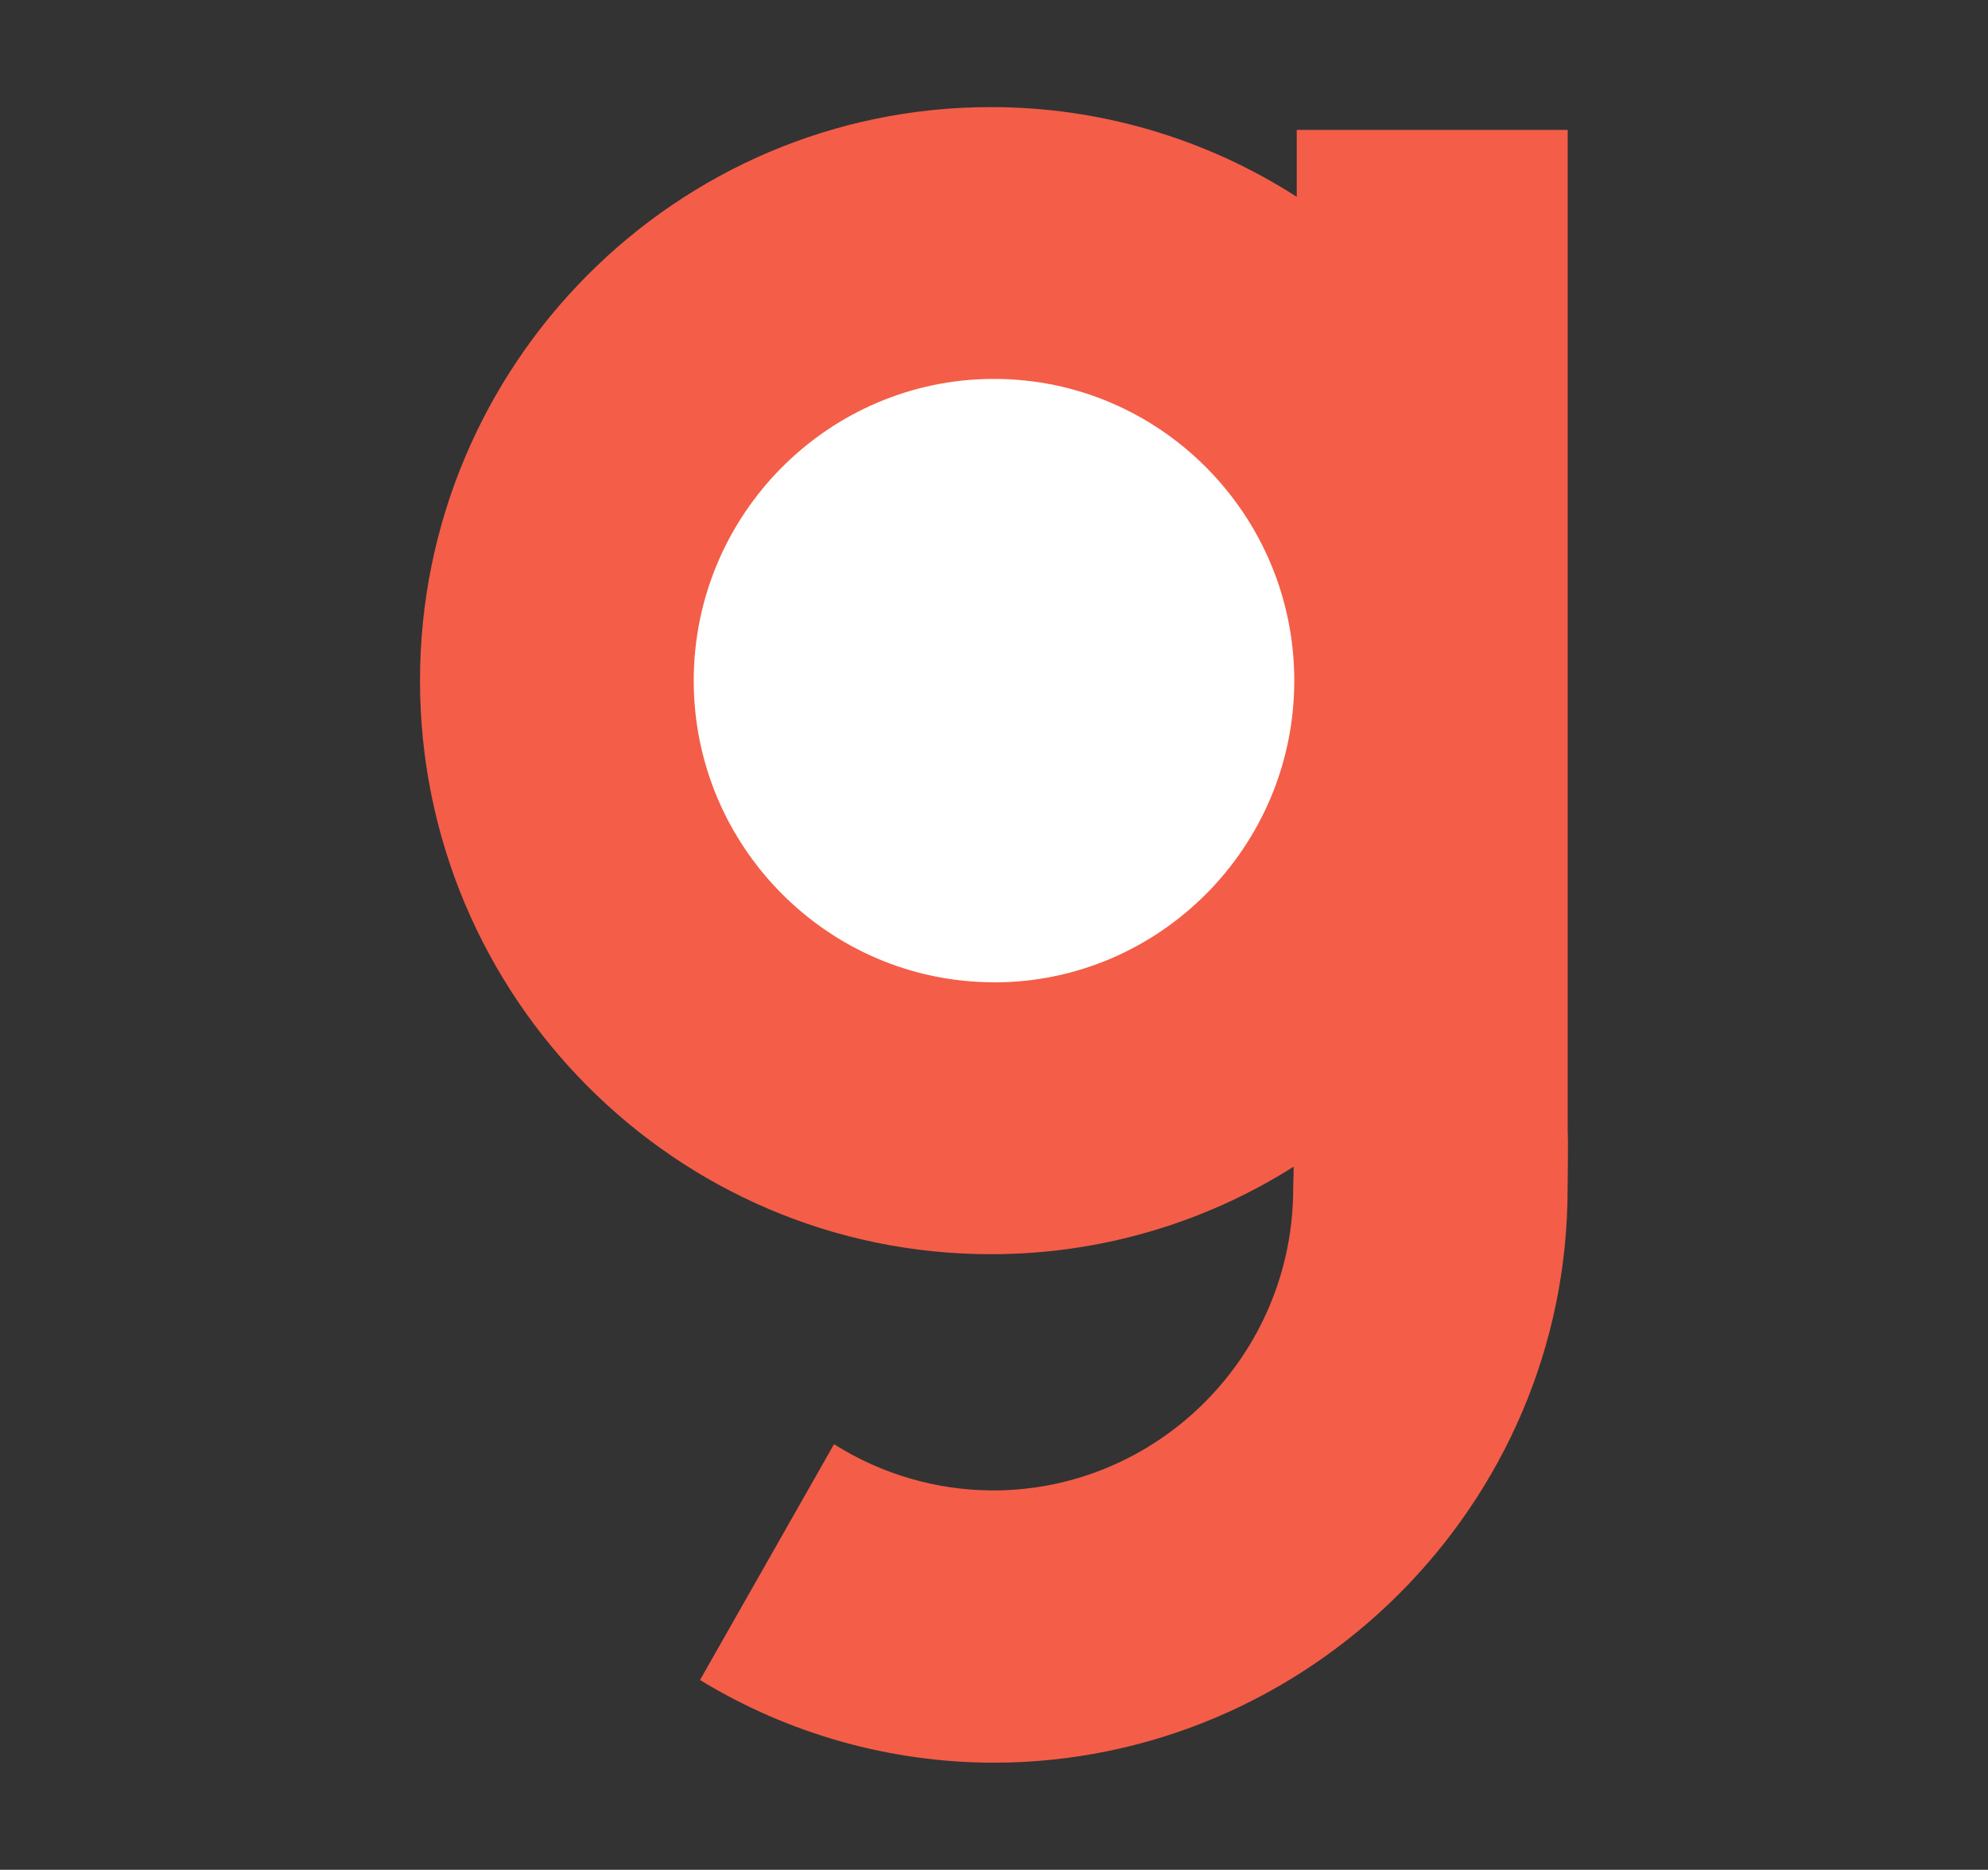
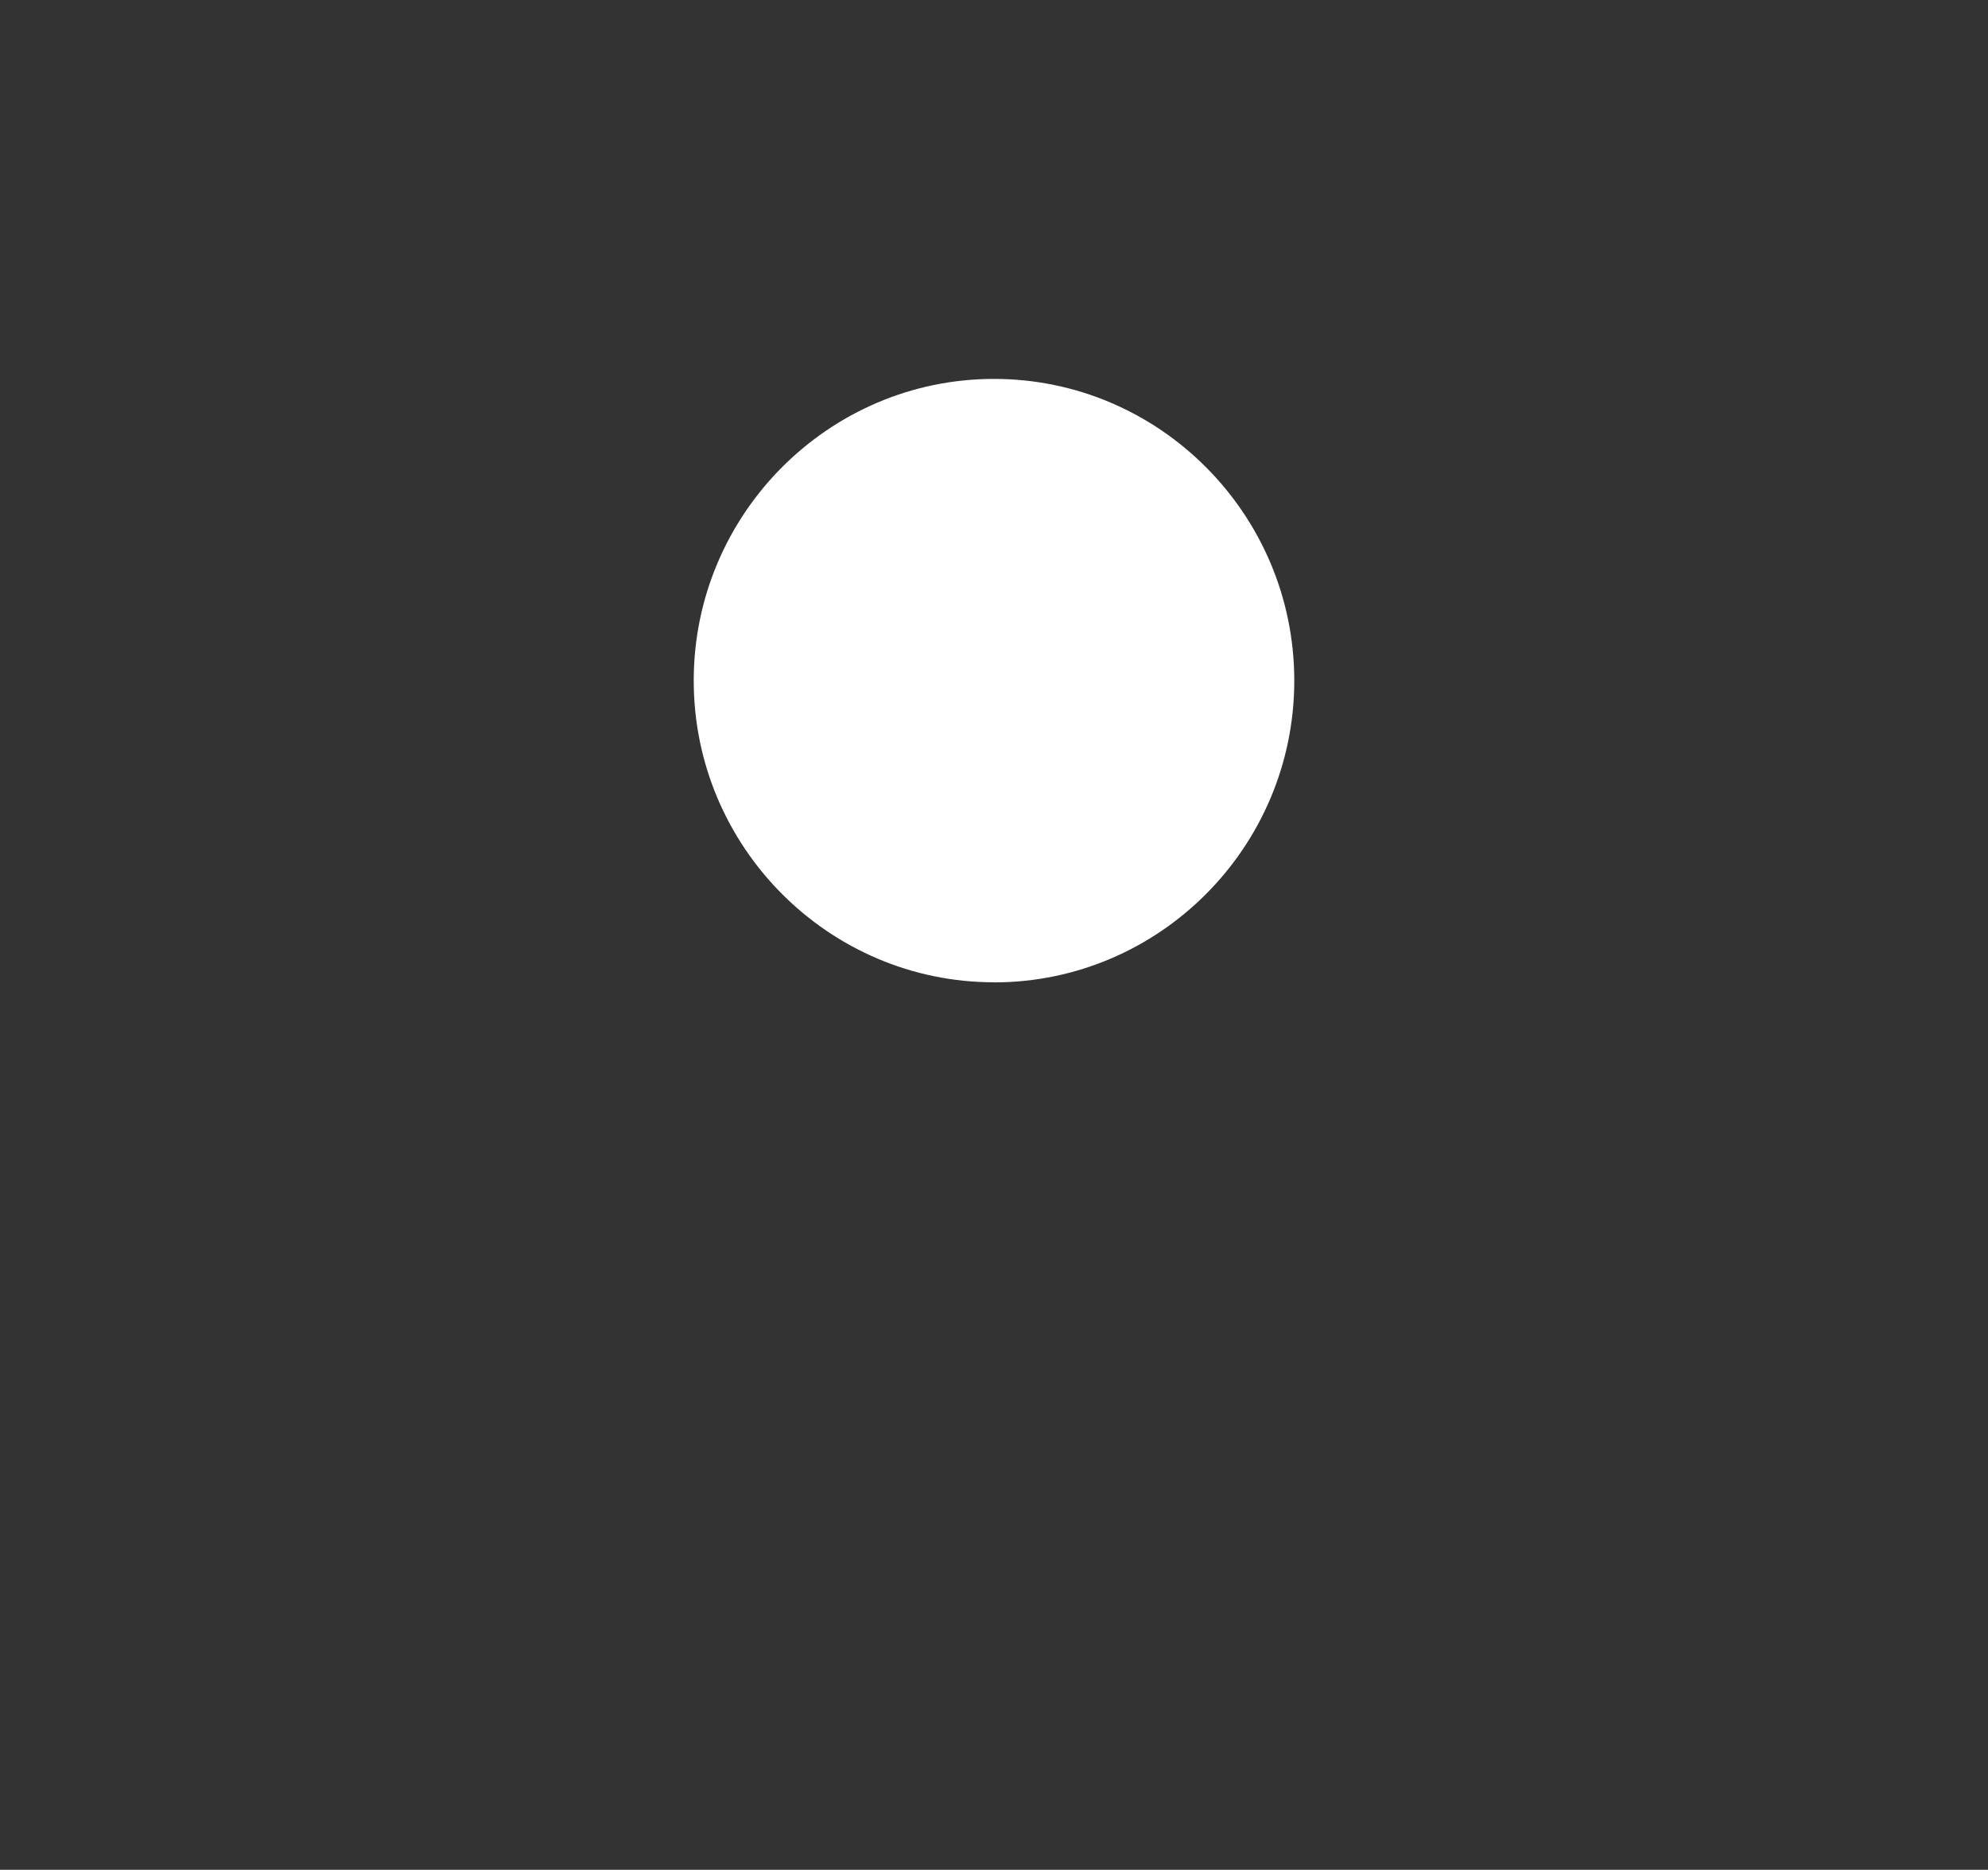
<svg xmlns="http://www.w3.org/2000/svg" id="Layer_1" data-name="Layer 1" viewBox="0 0 402 378">
  <rect x="0" y="0" width="402" height="378" fill="#333333" stroke="none" />
  <defs>
    <style>
      .cls-1 {
        fill: #f45d48;
      }

      .cls-2 {
        fill: #fff;
      }
    </style>
  </defs>
-   <path class="cls-1" d="M317.01,228.29V26.26h-54.79v13.53c-18.46-11.87-39.95-18.16-61.89-18.14-63.63,0-115.4,52.01-115.4,115.95s51.77,115.95,115.41,115.95c21.68.03,42.93-6.1,61.25-17.69,0,1.78-.09,3.37-.09,4.45,0,33.6-27.26,61-60.72,61-11.38-.03-22.51-3.27-32.13-9.35l-27.1,47.67c17.87,10.9,38.38,16.68,59.31,16.72,63.64,0,116.13-52.03,116.13-115.97,0-2.48.16-9.78,0-12.09Z" />
-   <path class="cls-2" d="M201,198.58c-33.44,0-60.72-27.38-60.72-60.98s27.26-61,60.72-61,60.72,27.38,60.72,61-27.26,61-60.72,61h0Z" />
+   <path class="cls-2" d="M201,198.58c-33.44,0-60.72-27.38-60.72-60.98s27.26-61,60.72-61,60.72,27.38,60.72,61-27.26,61-60.72,61h0" />
</svg>